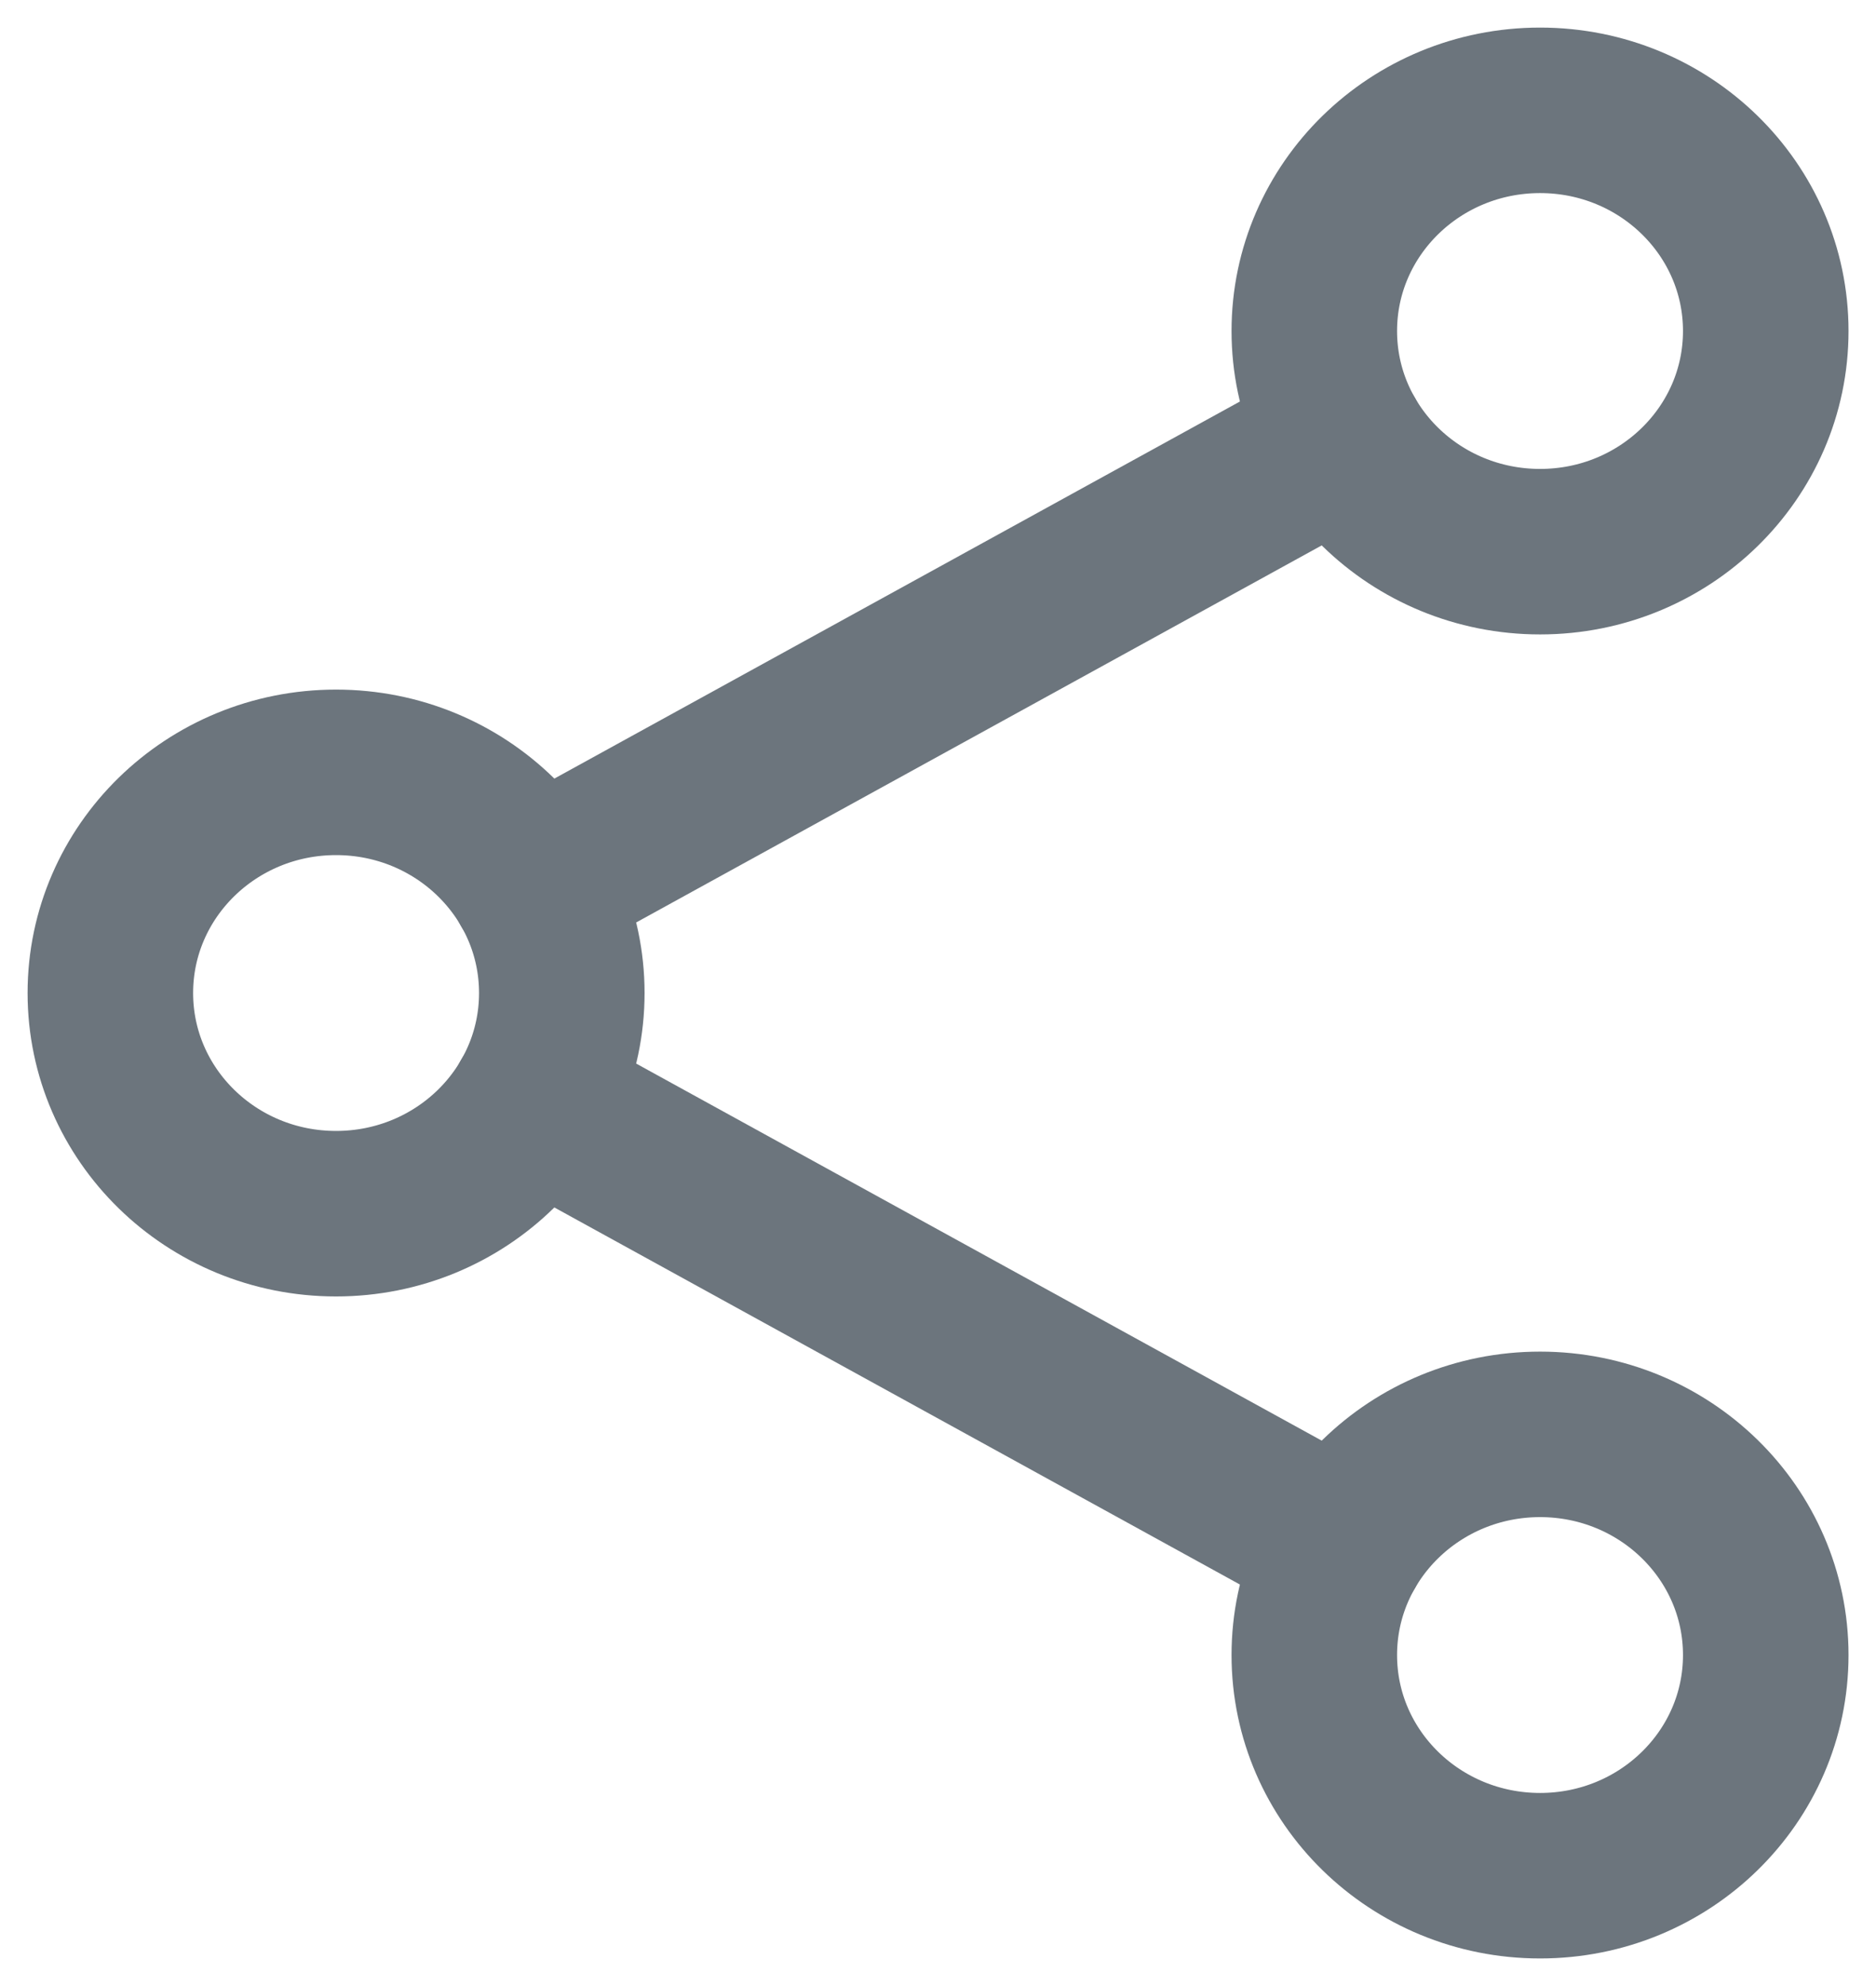
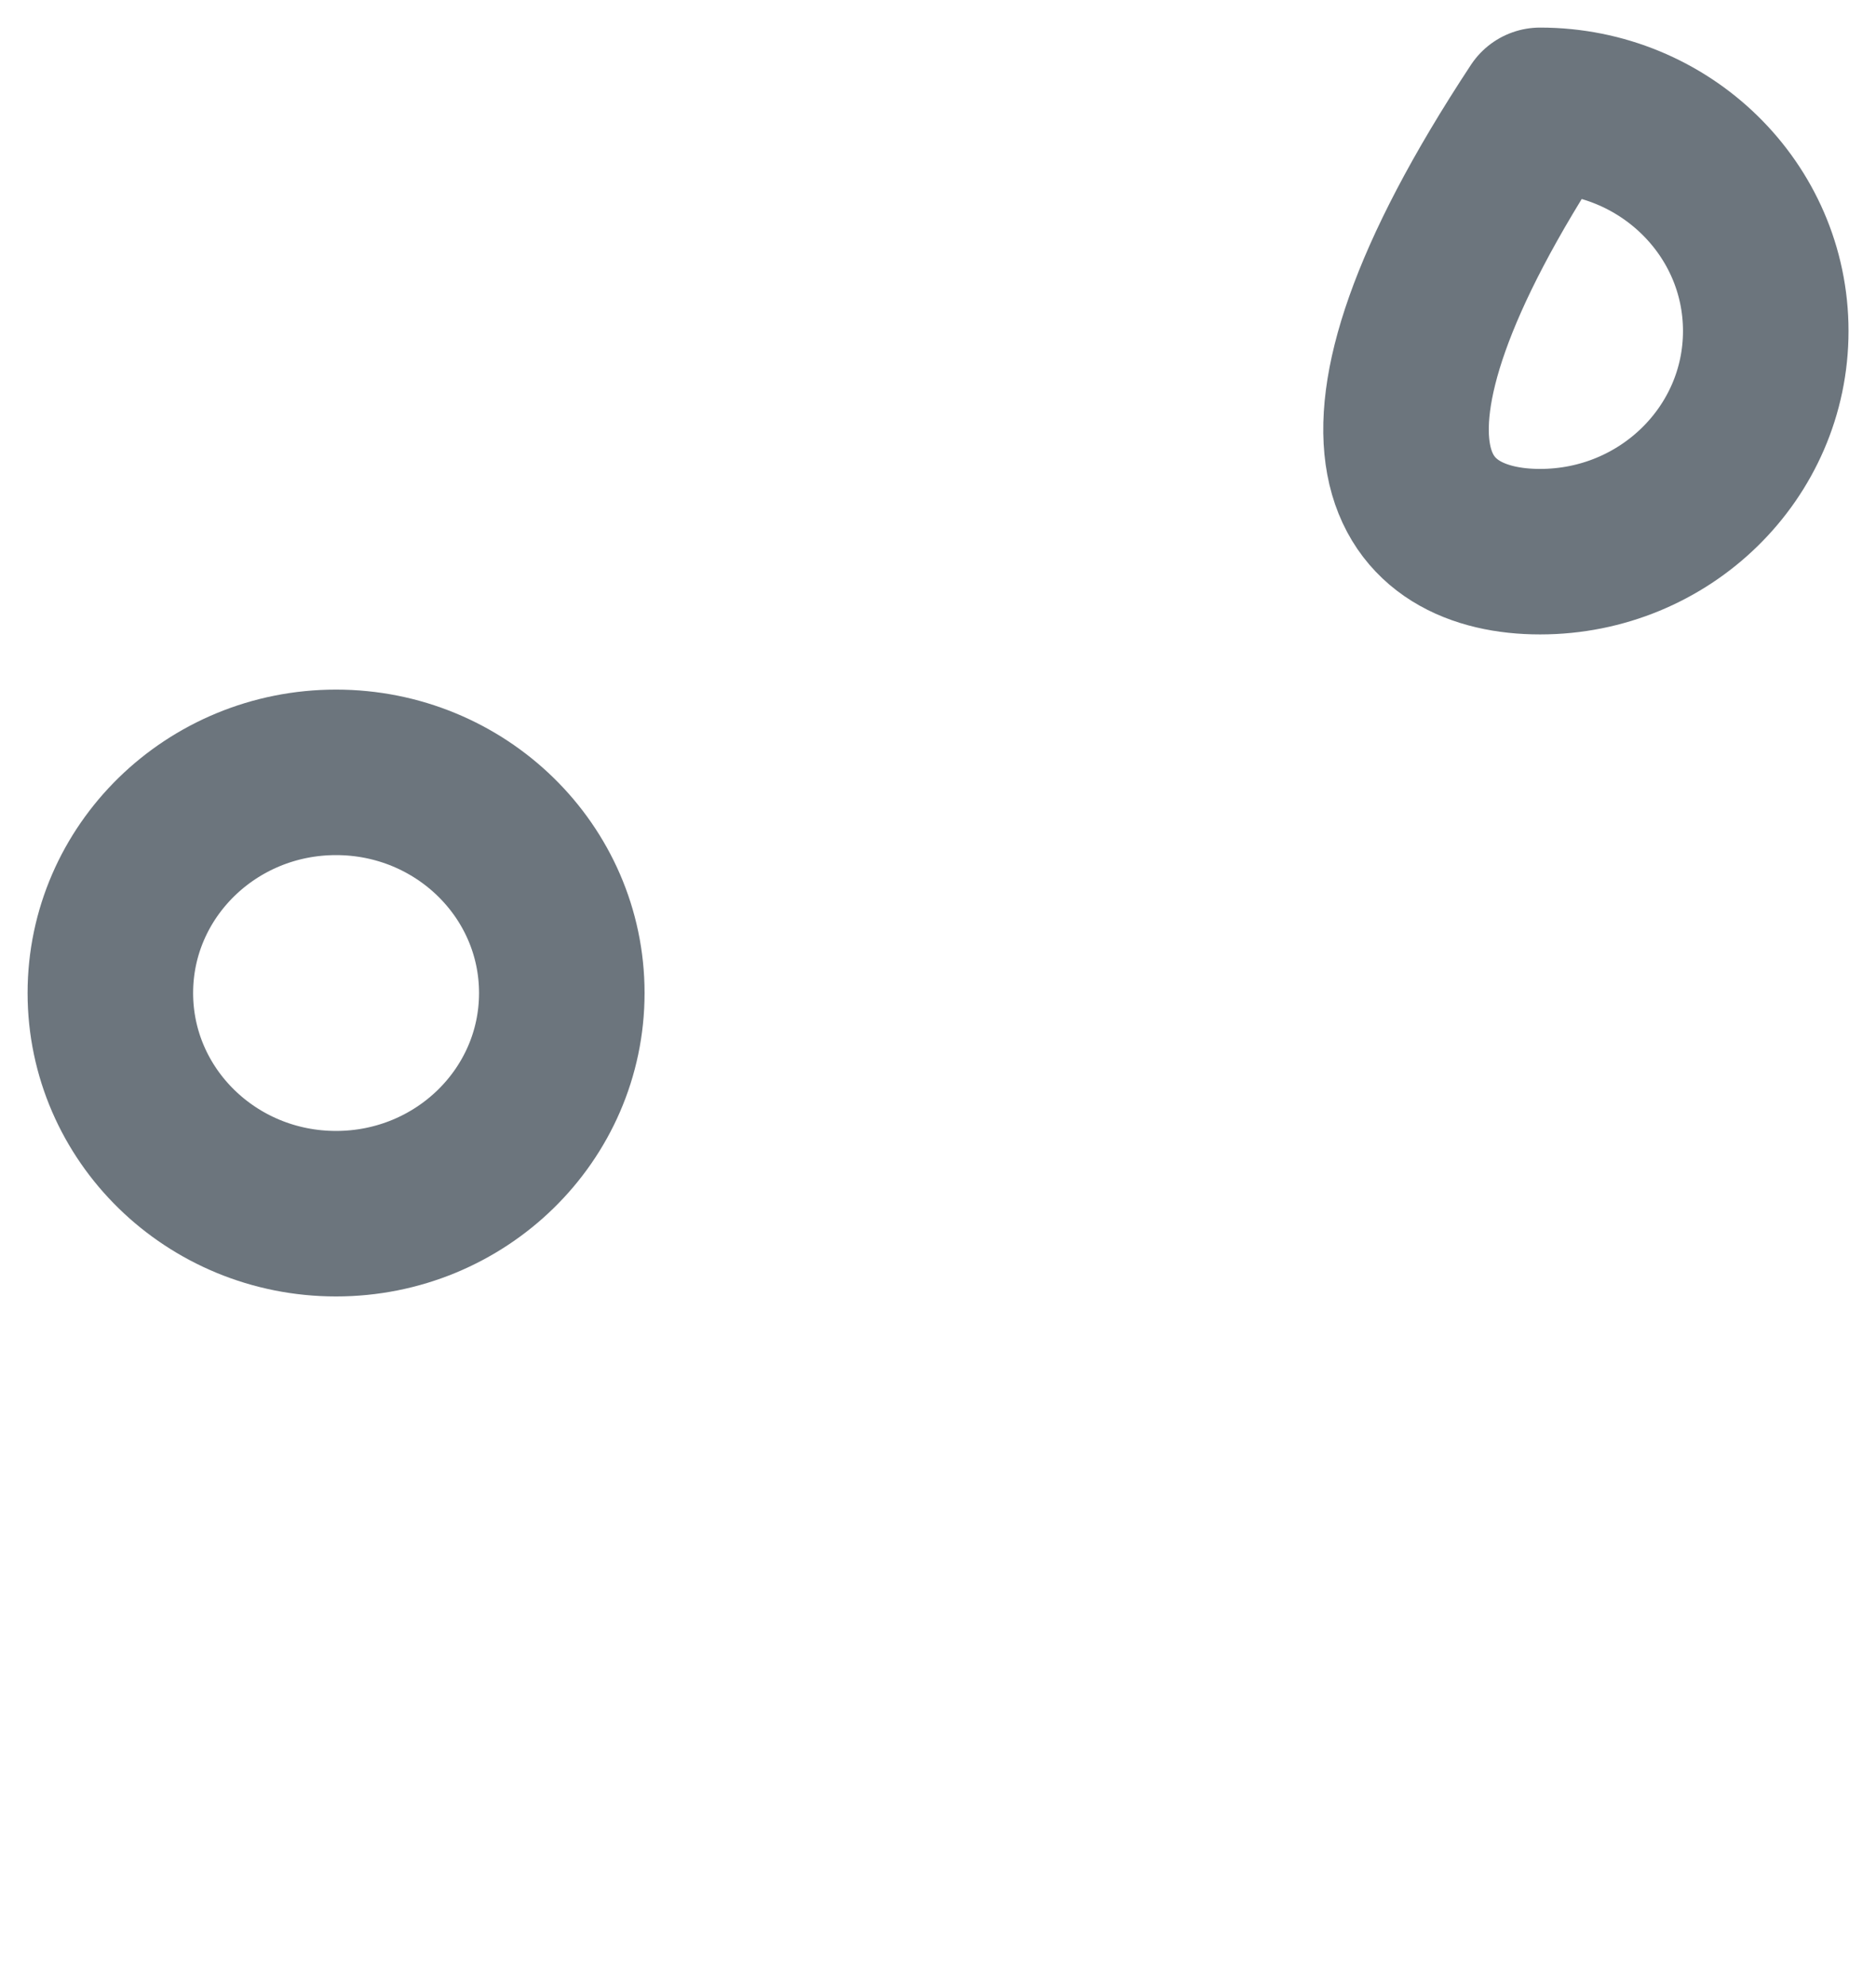
<svg xmlns="http://www.w3.org/2000/svg" width="17" height="18" viewBox="0 0 17 18" fill="none">
  <path d="M3.045 11C4.175 11 5.091 10.105 5.091 9C5.091 7.895 4.175 7 3.045 7C1.916 7 1 7.895 1 9C1 10.105 1.916 11 3.045 11Z" stroke="#6C757D" stroke-width="1.5" stroke-linecap="round" stroke-linejoin="round" />
-   <path d="M13.956 5C15.085 5 16.001 4.105 16.001 3C16.001 1.895 15.085 1 13.956 1C12.826 1 11.91 1.895 11.91 3C11.91 4.105 12.826 5 13.956 5Z" stroke="#6C757D" stroke-width="1.5" stroke-linecap="round" stroke-linejoin="round" />
-   <path d="M13.956 17C15.085 17 16.001 16.105 16.001 15C16.001 13.895 15.085 13 13.956 13C12.826 13 11.91 13.895 11.91 15C11.91 16.105 12.826 17 13.956 17Z" stroke="#6C757D" stroke-width="1.5" stroke-linecap="round" stroke-linejoin="round" />
-   <path d="M4.828 9.98L12.172 14.02M12.172 3.98L4.828 8.02" stroke="#6C757D" stroke-width="1.5" stroke-linecap="round" stroke-linejoin="round" />
+   <path d="M13.956 5C15.085 5 16.001 4.105 16.001 3C16.001 1.895 15.085 1 13.956 1C11.91 4.105 12.826 5 13.956 5Z" stroke="#6C757D" stroke-width="1.5" stroke-linecap="round" stroke-linejoin="round" />
</svg>